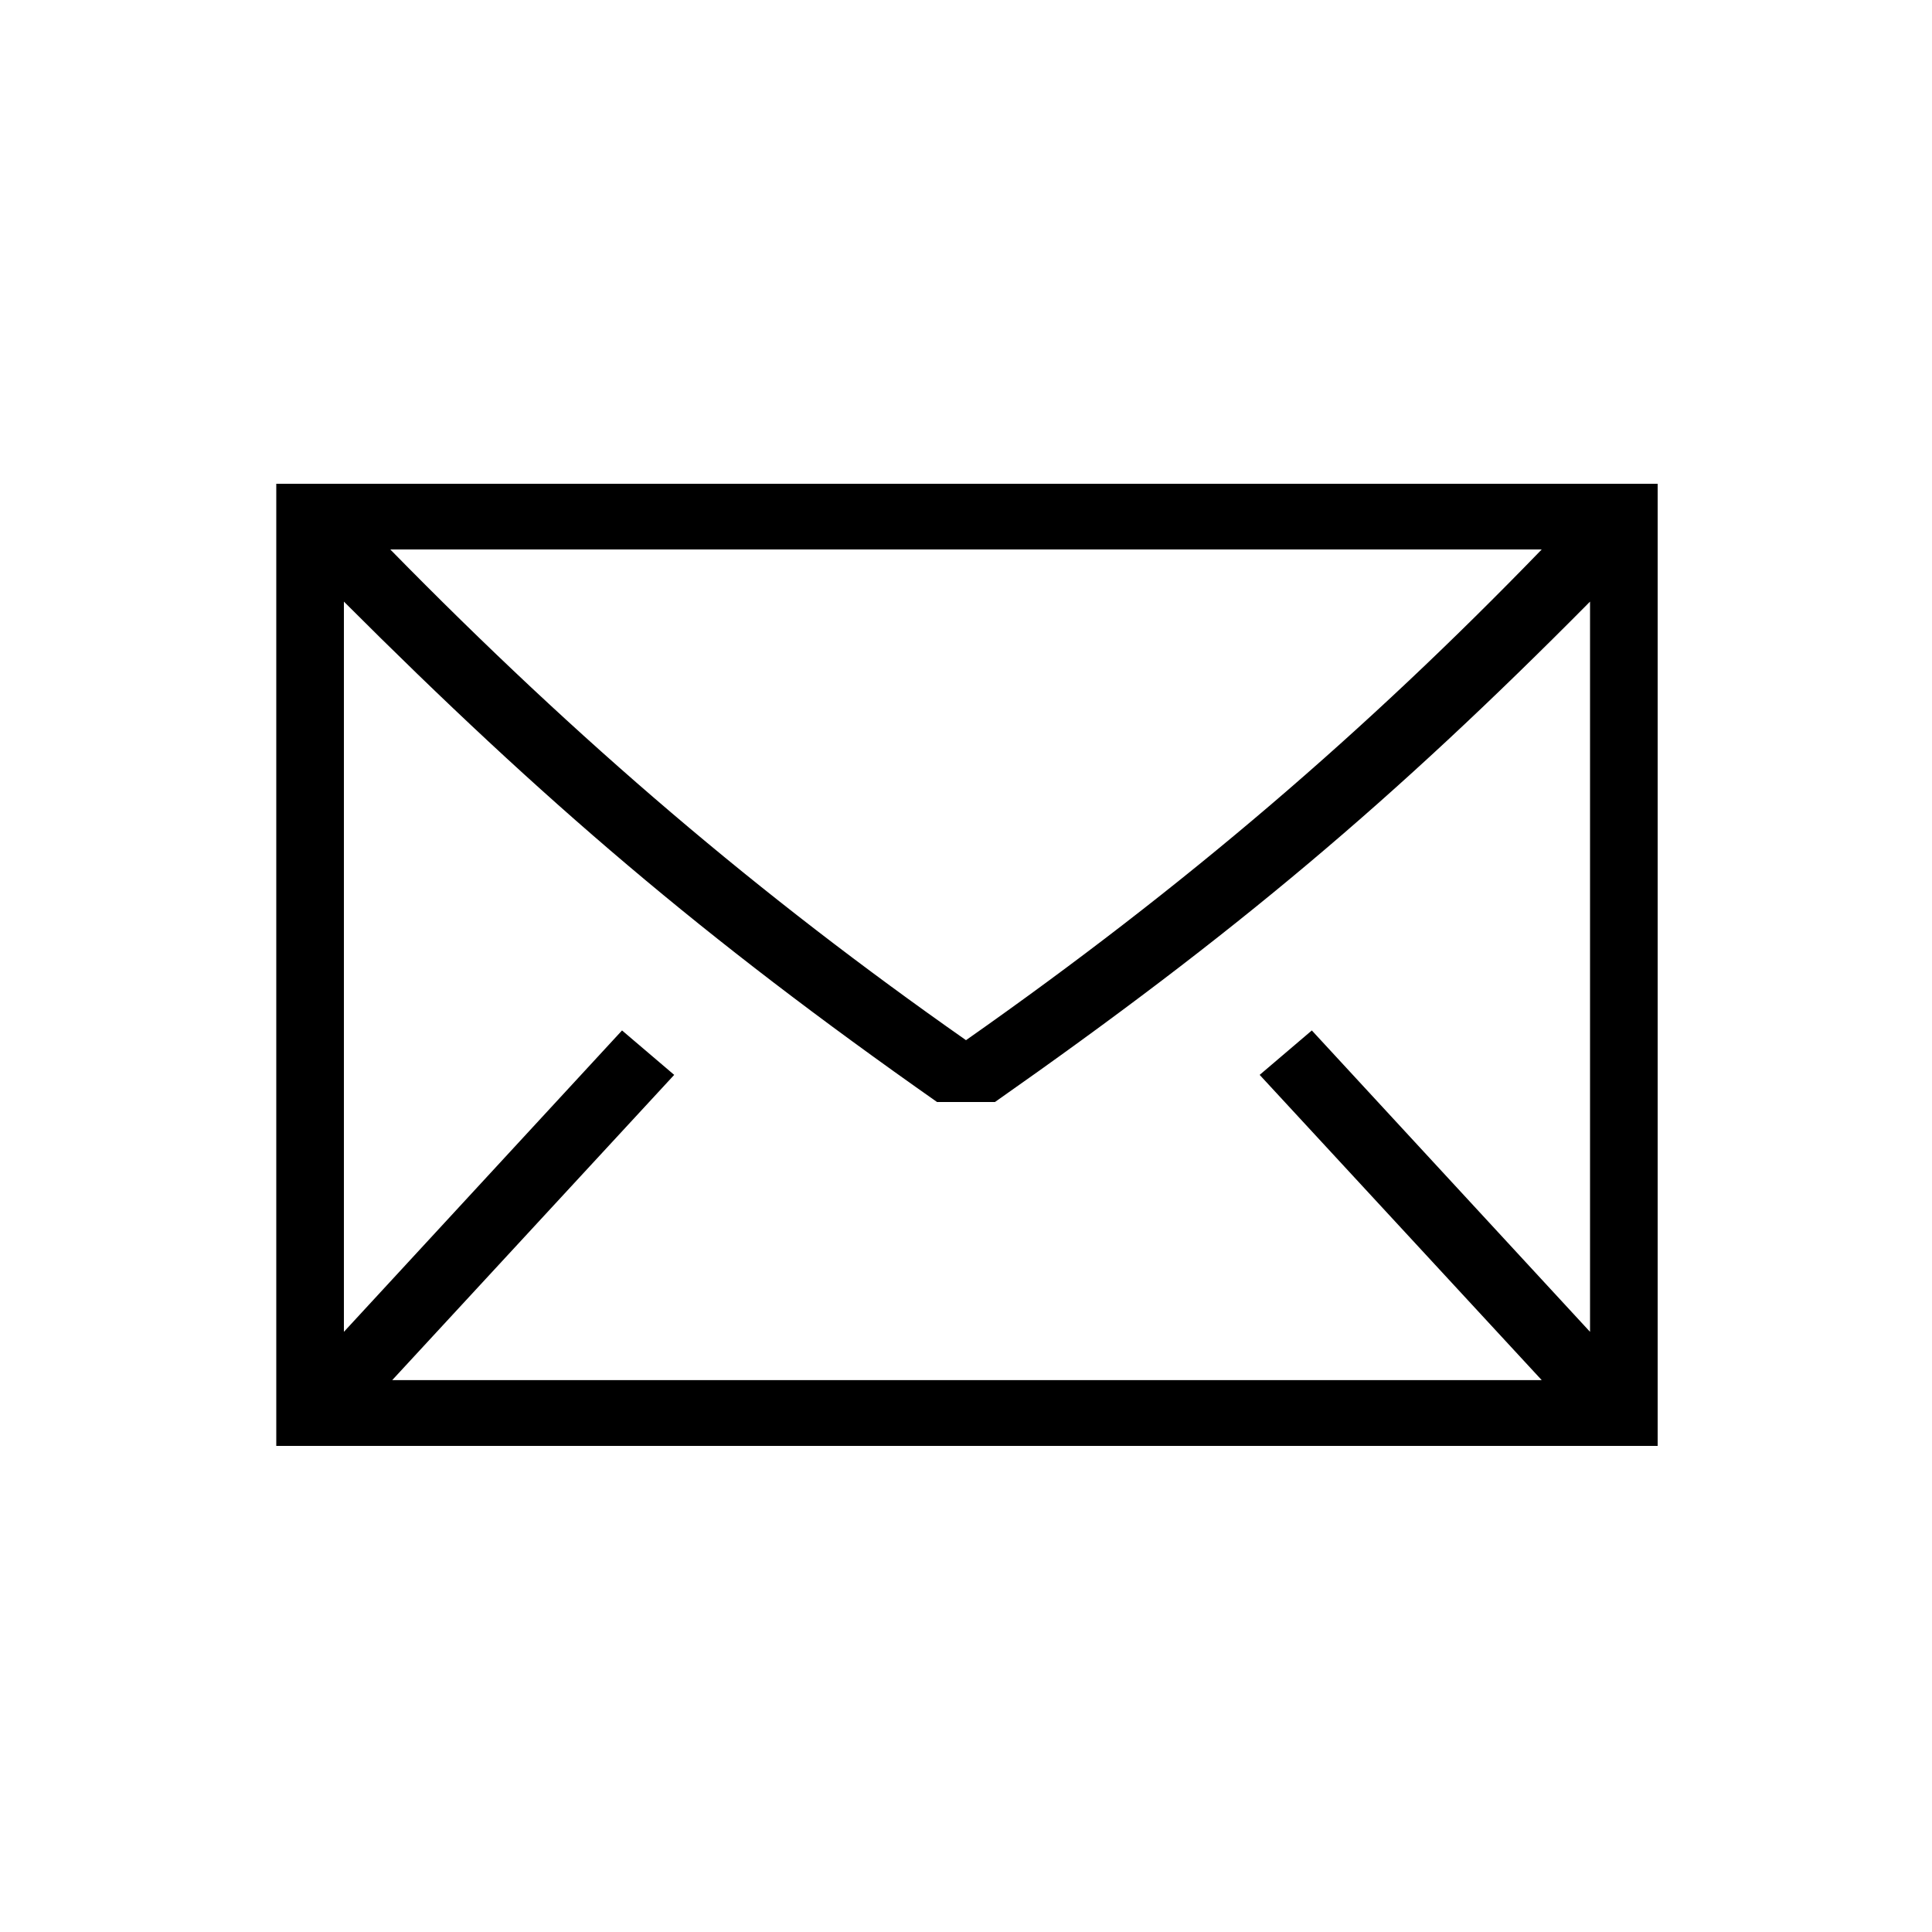
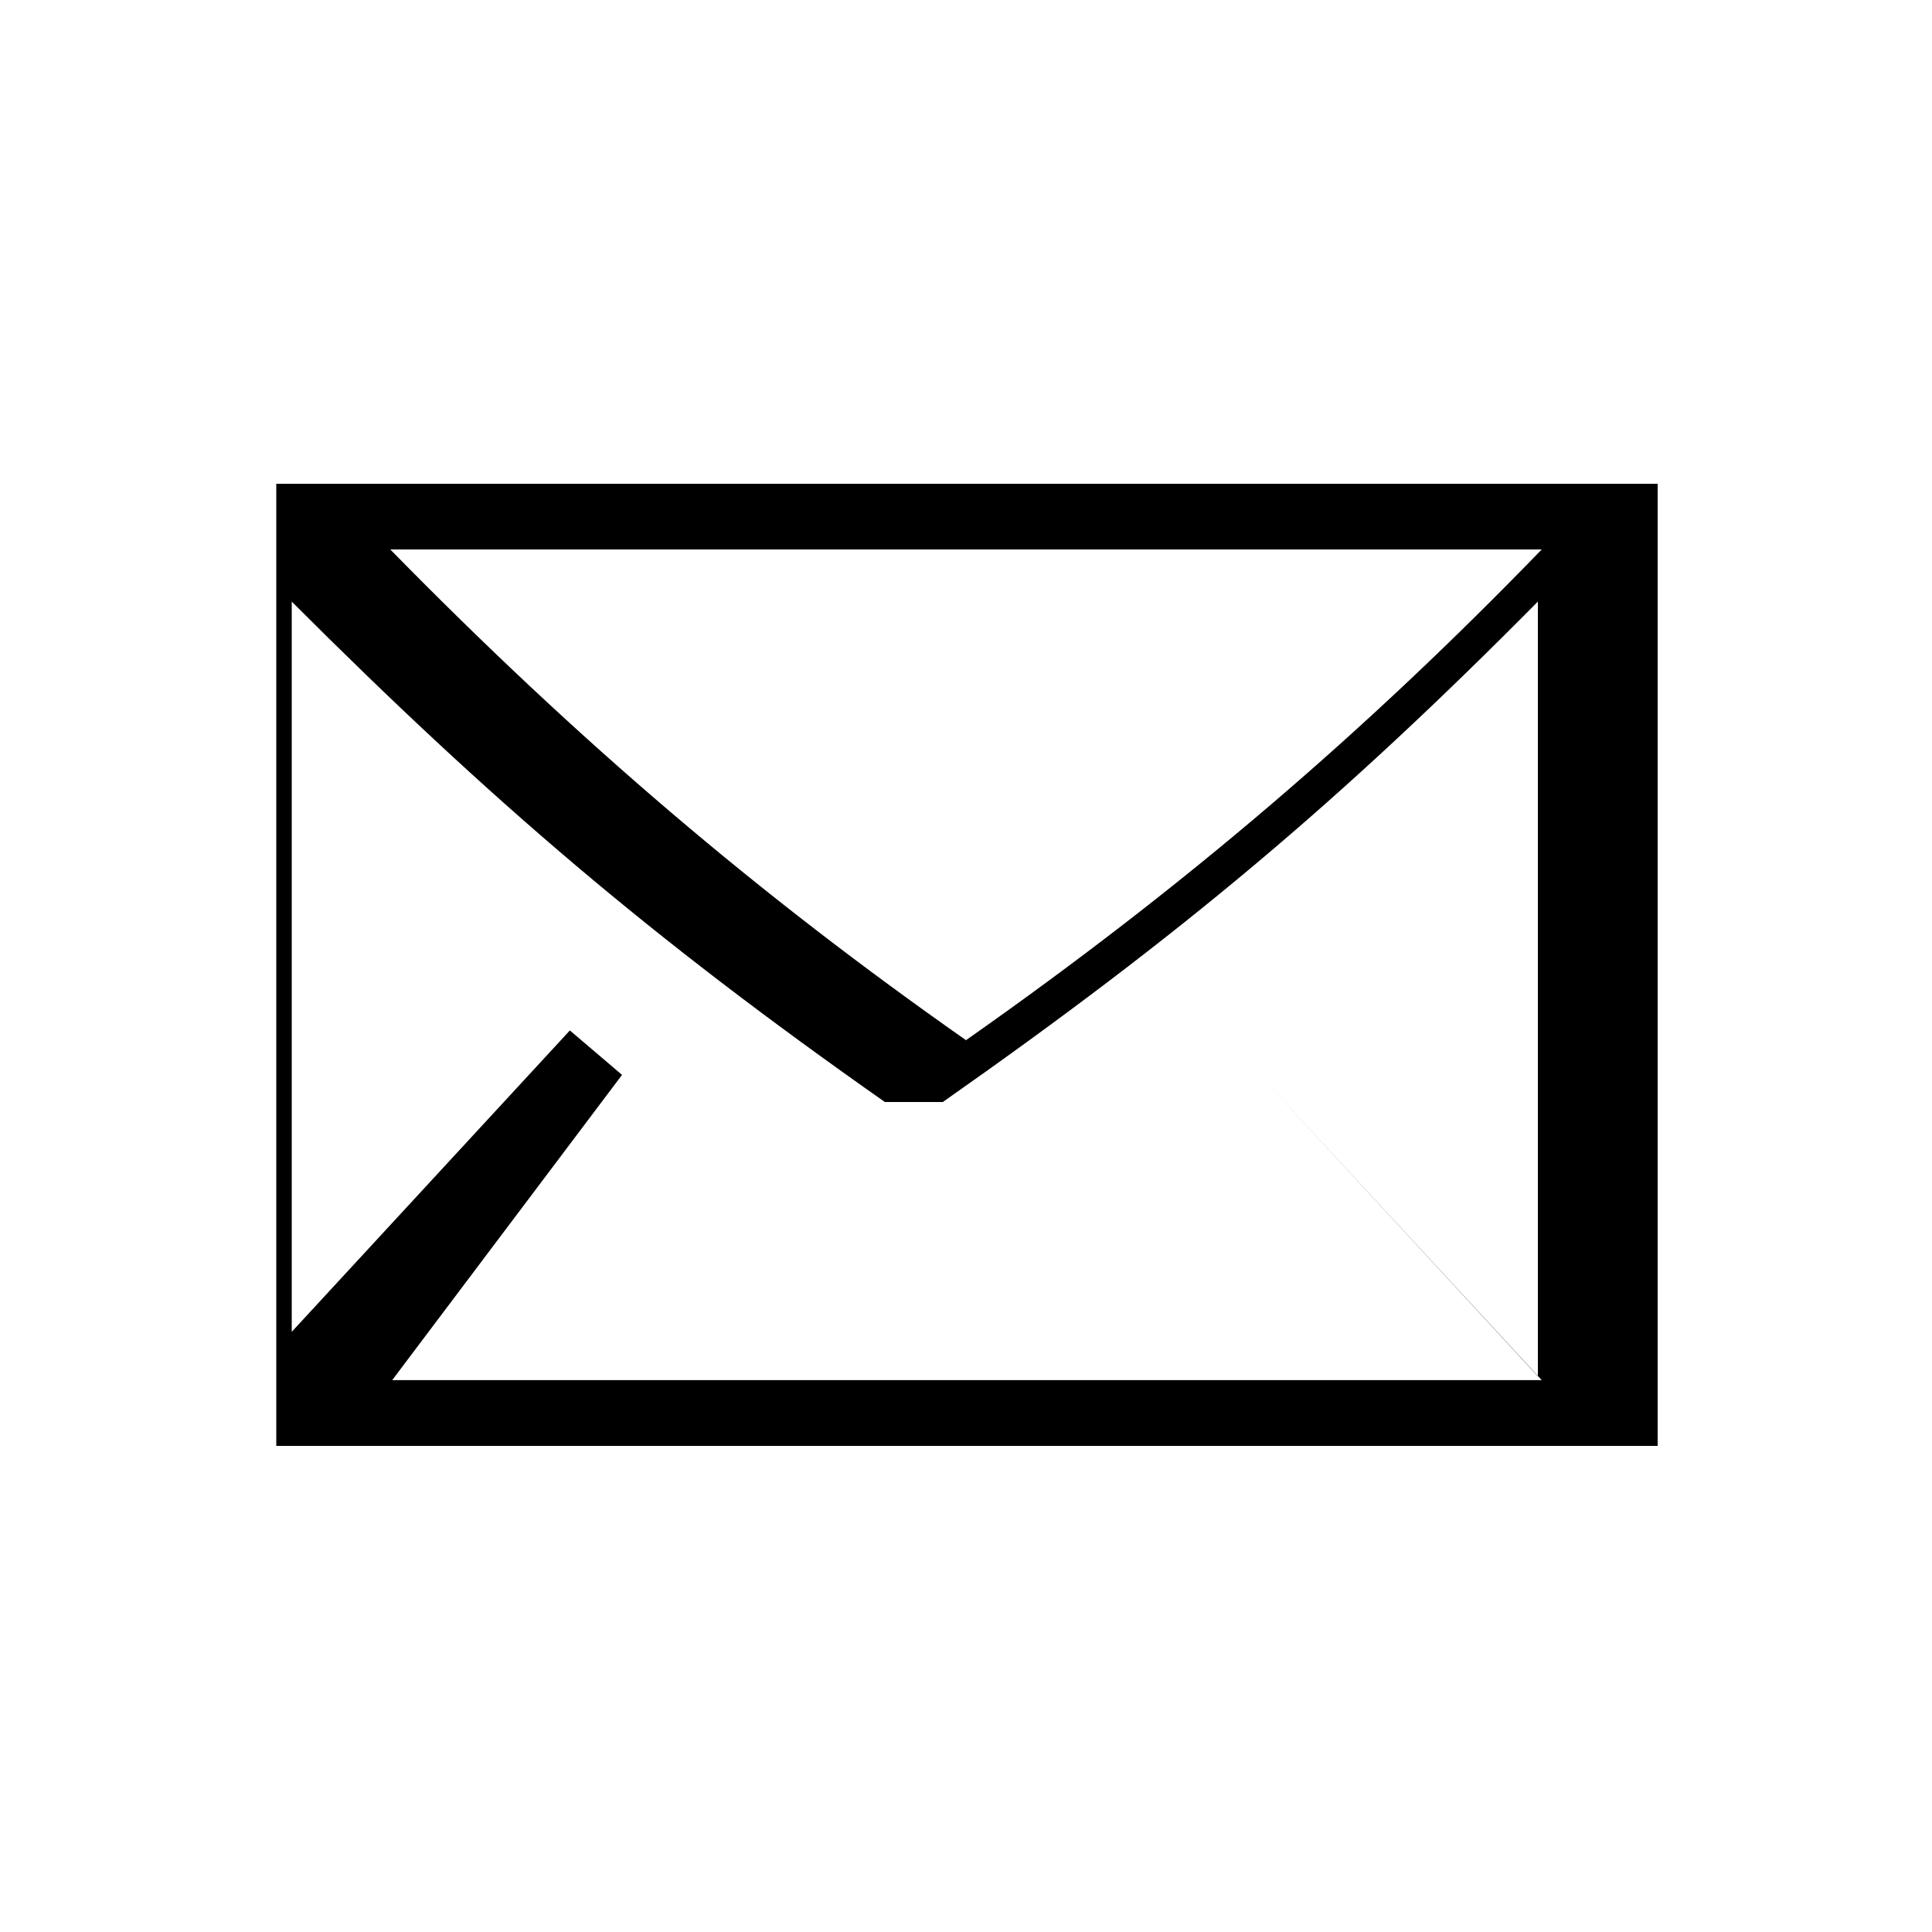
<svg xmlns="http://www.w3.org/2000/svg" version="1.1" x="0px" y="0px" viewBox="0 0 28 28" style="enable-background:new 0 0 28 28;" xml:space="preserve">
  <g id="ICONS">
    <g id="COMMERCIAL">
	</g>
    <g id="GAME">
	</g>
    <g id="TIME">
	</g>
    <g id="DEVICES">
	</g>
    <g id="COMMUNICATION">
      <g id="ICON_x5F_COMMUNICATION_x5F_02">
-         <path d="M4.004,7.011h20.02v13.944H4.004V7.011z M5.684,20.002h16.66l-4.088-4.424l0.756-0.644l4.032,4.368V8.719     c-2.856,2.884-5.151,4.816-8.624,7.252h-0.84c-3.389-2.38-5.684-4.34-8.596-7.252v10.583l4.031-4.368l0.756,0.644L5.684,20.002z      M14,15.075c3.191-2.24,5.796-4.48,8.344-7.112H5.656C8.4,10.763,11.004,12.975,14,15.075z" />
+         <path d="M4.004,7.011h20.02v13.944H4.004V7.011z M5.684,20.002h16.66l-4.088-4.424l4.032,4.368V8.719     c-2.856,2.884-5.151,4.816-8.624,7.252h-0.84c-3.389-2.38-5.684-4.34-8.596-7.252v10.583l4.031-4.368l0.756,0.644L5.684,20.002z      M14,15.075c3.191-2.24,5.796-4.48,8.344-7.112H5.656C8.4,10.763,11.004,12.975,14,15.075z" />
      </g>
    </g>
    <g id="ARROW">
	</g>
    <g id="MENU">
	</g>
    <g id="USER">
	</g>
    <g id="MULTIMEDIA">
	</g>
    <g id="PLAYER">
	</g>
    <g id="INFO">
	</g>
    <g id="ZOOM">
	</g>
    <g id="MEDIA">
	</g>
    <g id="EDIT">
	</g>
    <g id="DESK">
	</g>
  </g>
  <g id="NAMING">
</g>
</svg>